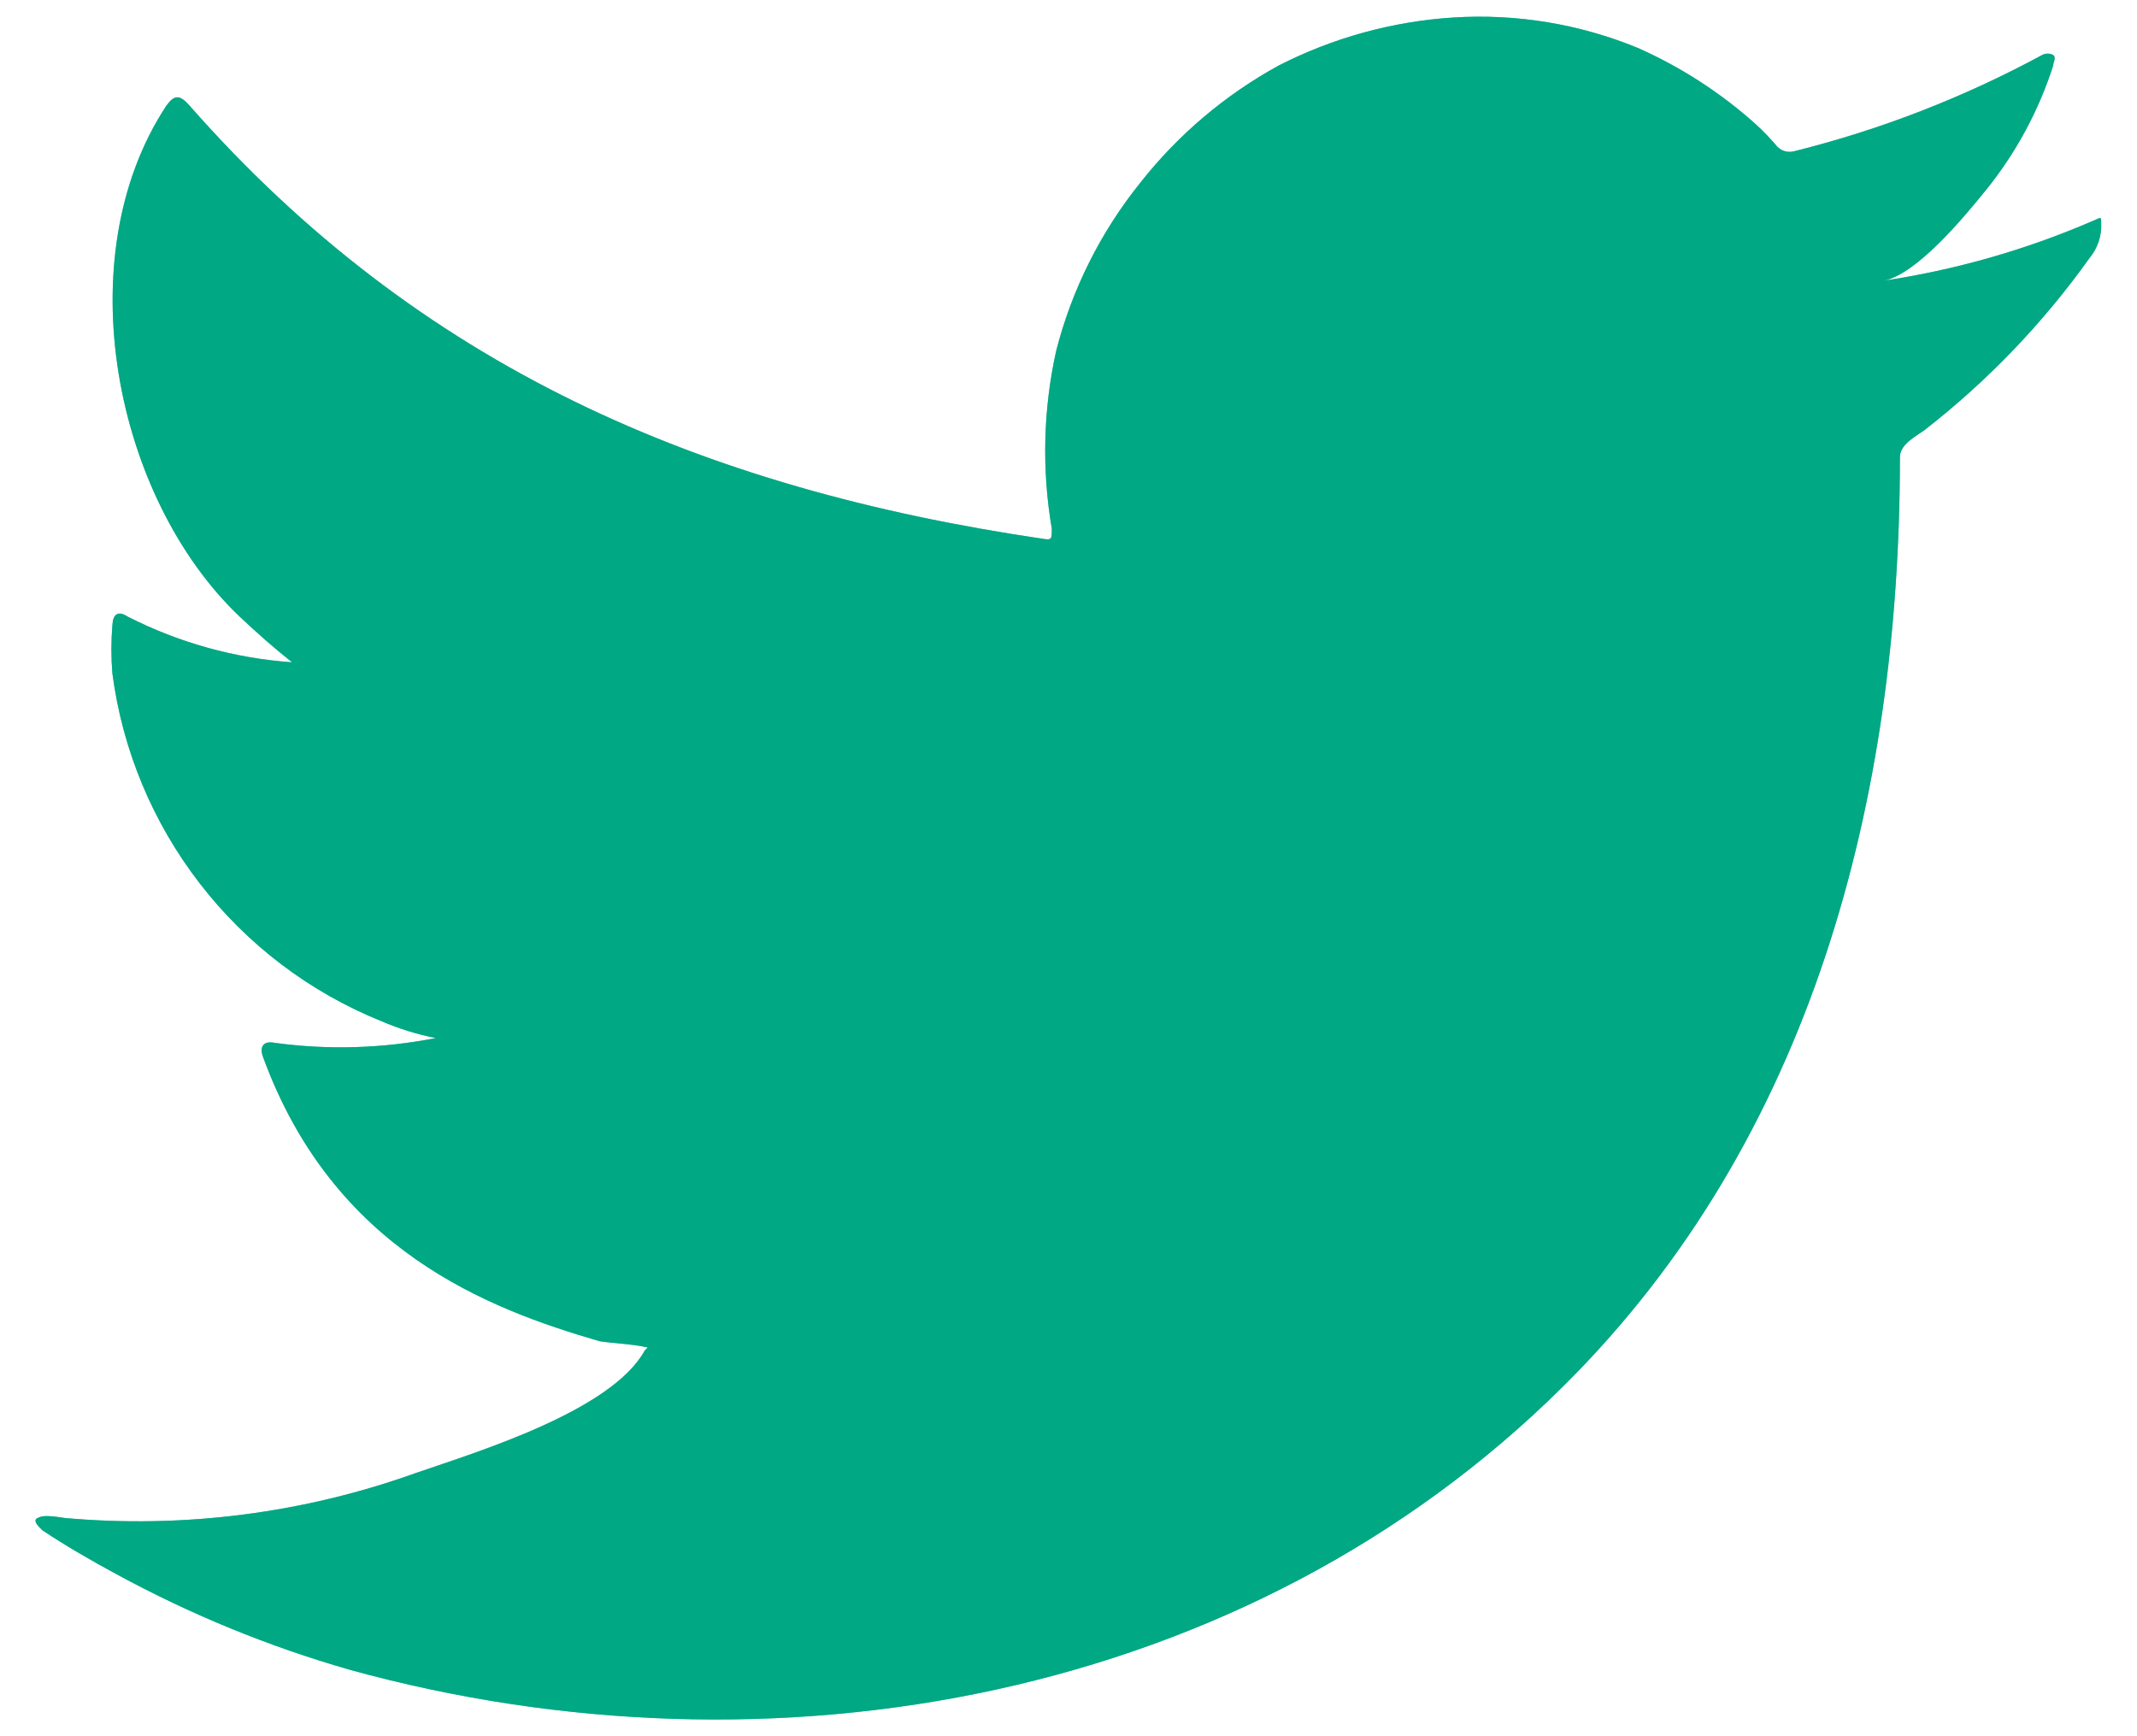
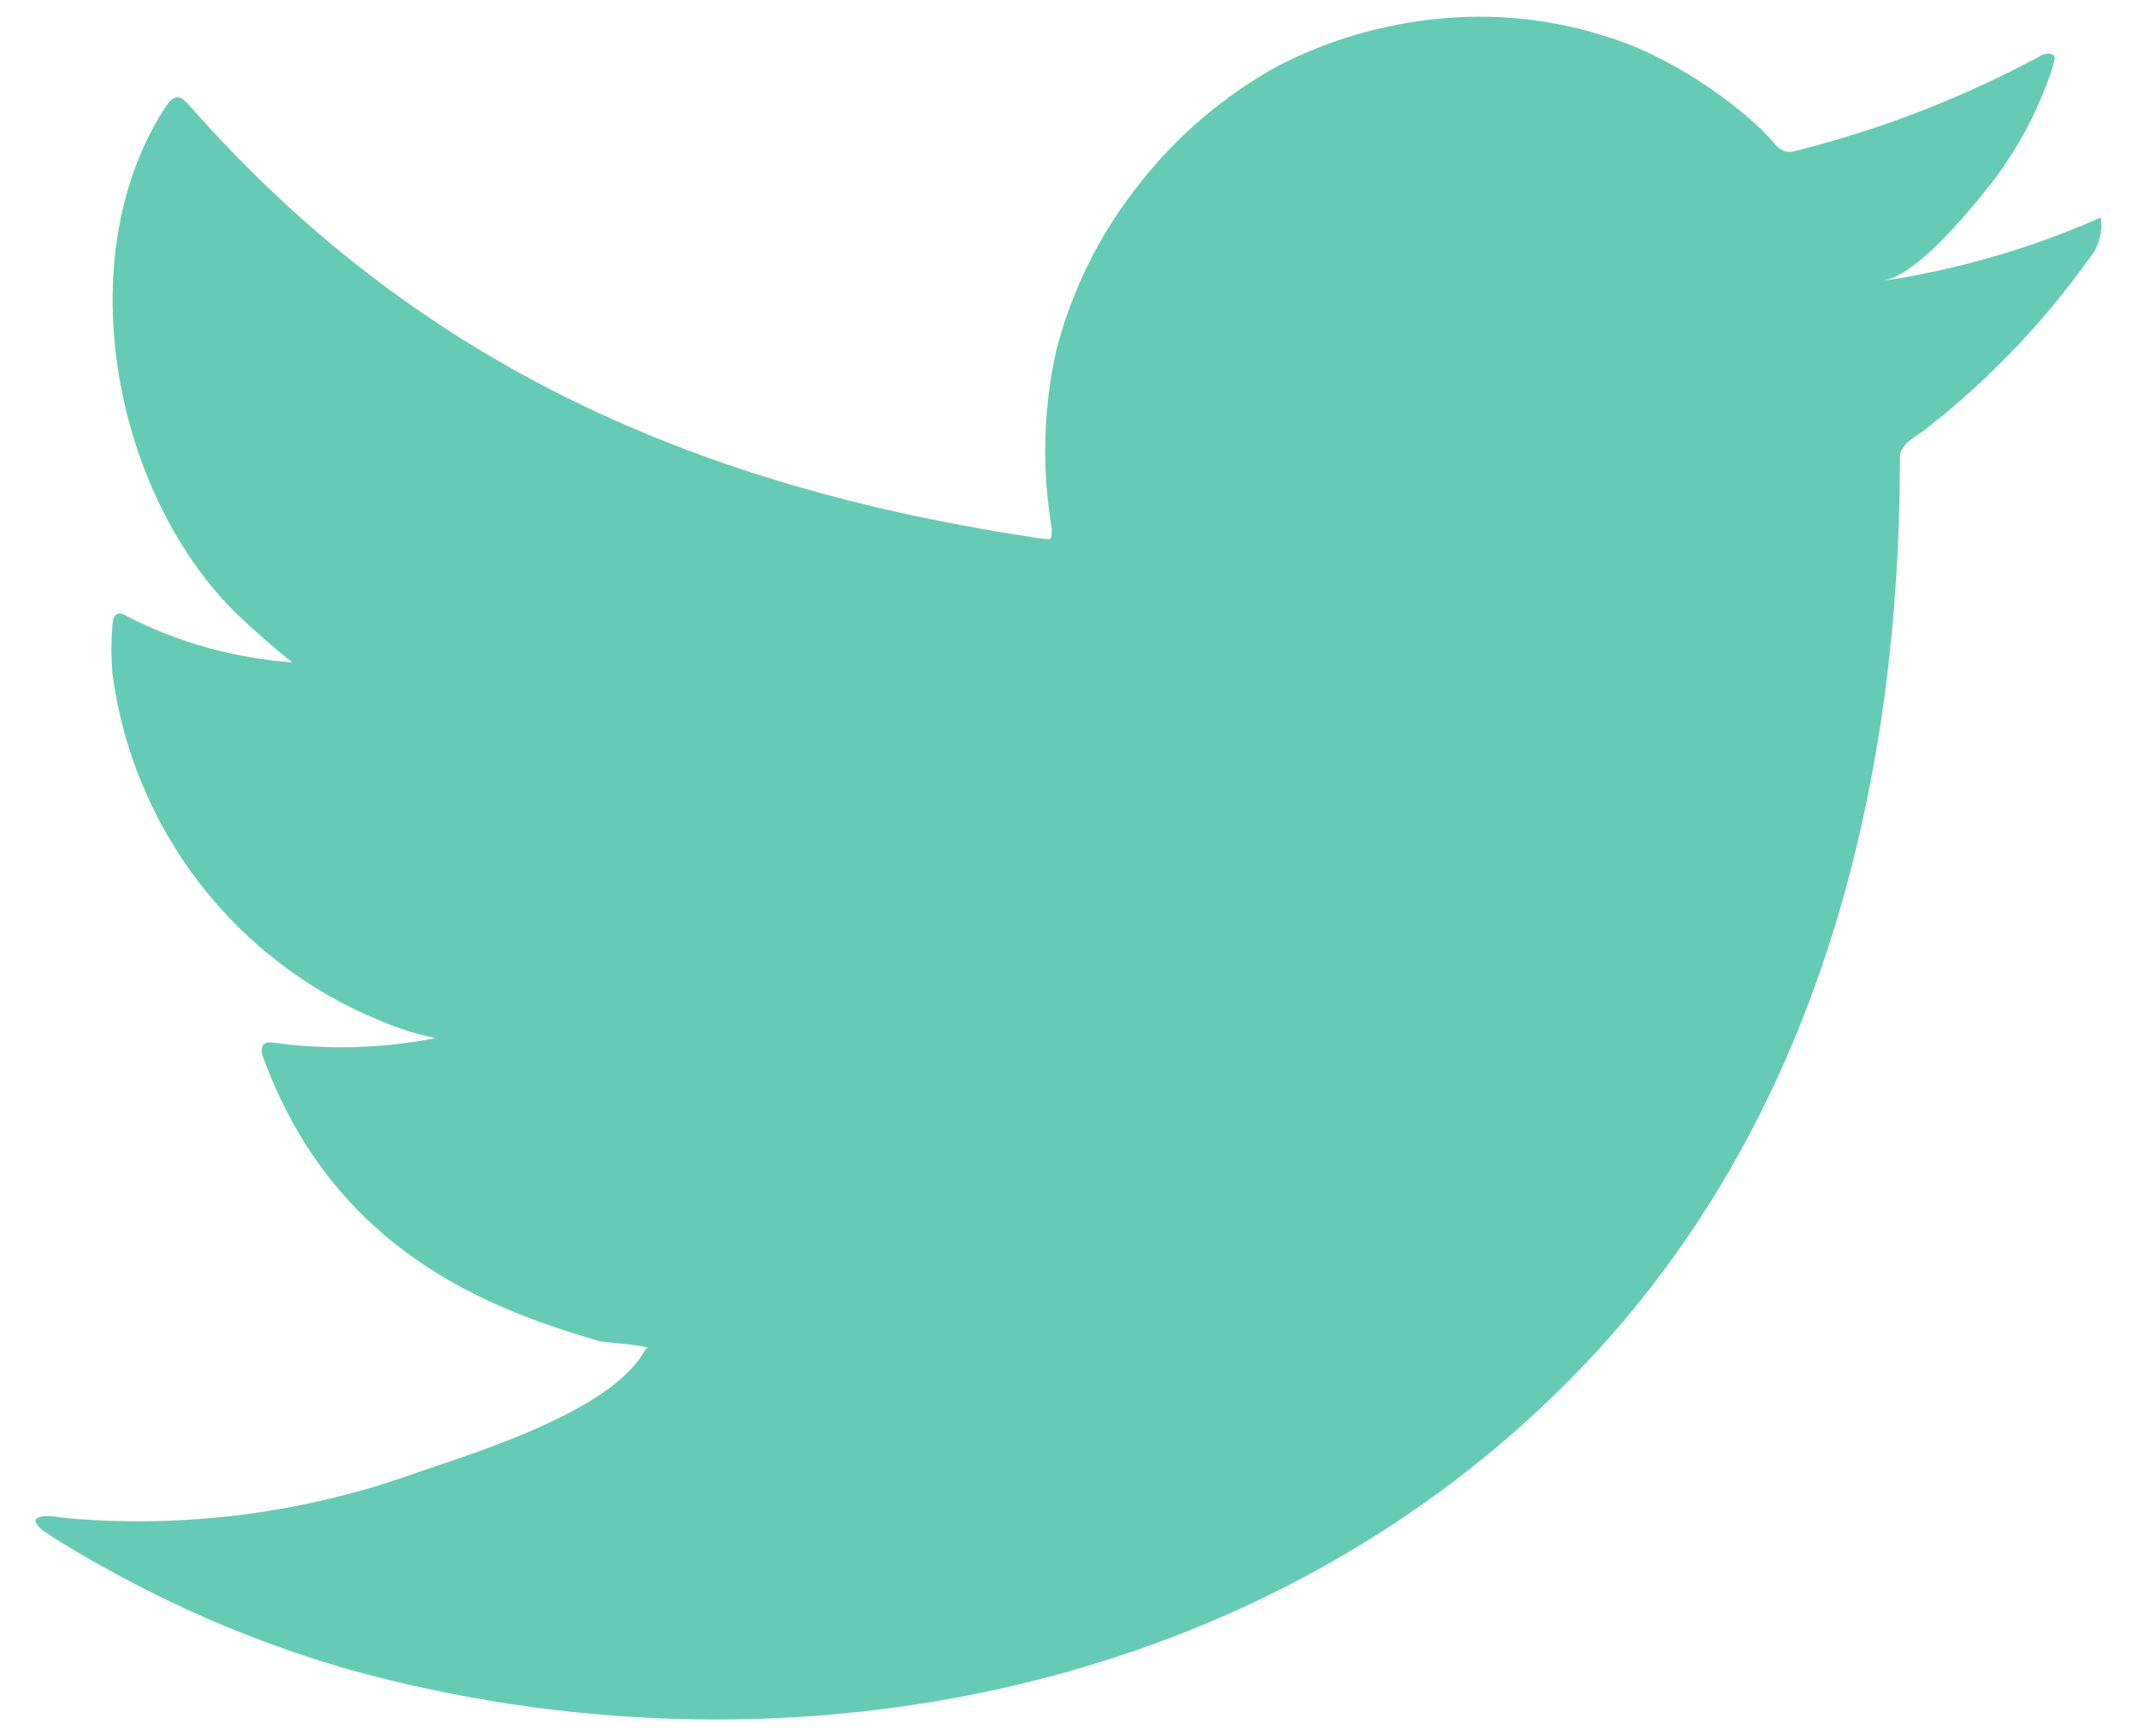
<svg xmlns="http://www.w3.org/2000/svg" width="32" height="26" viewBox="0 0 32 26" fill="none">
  <path d="M31.328 3.313C30.327 3.744 29.275 4.044 28.198 4.205C28.701 4.119 29.442 3.212 29.738 2.846C30.186 2.292 30.527 1.66 30.745 0.982C30.745 0.932 30.795 0.86 30.745 0.824C30.72 0.81 30.691 0.803 30.662 0.803C30.633 0.803 30.605 0.81 30.579 0.824C29.41 1.457 28.165 1.941 26.874 2.263C26.829 2.276 26.781 2.278 26.735 2.266C26.69 2.255 26.648 2.231 26.615 2.198C26.514 2.078 26.406 1.965 26.291 1.86C25.765 1.388 25.167 1.002 24.521 0.716C23.649 0.358 22.706 0.203 21.765 0.262C20.852 0.32 19.961 0.565 19.146 0.982C18.344 1.422 17.639 2.019 17.074 2.738C16.479 3.478 16.05 4.336 15.815 5.256C15.621 6.131 15.599 7.035 15.75 7.918C15.75 8.069 15.75 8.091 15.62 8.069C10.49 7.314 6.281 5.493 2.842 1.586C2.691 1.414 2.612 1.414 2.489 1.586C0.993 3.86 1.719 7.458 3.59 9.235C3.842 9.472 4.101 9.703 4.374 9.918C3.517 9.858 2.68 9.625 1.914 9.235C1.77 9.141 1.691 9.192 1.683 9.364C1.663 9.604 1.663 9.845 1.683 10.084C1.833 11.231 2.286 12.318 2.994 13.233C3.702 14.149 4.64 14.86 5.713 15.293C5.974 15.405 6.247 15.49 6.526 15.545C5.732 15.701 4.917 15.726 4.115 15.617C3.943 15.581 3.878 15.675 3.943 15.84C5 18.718 7.296 19.596 8.979 20.085C9.21 20.121 9.44 20.121 9.699 20.179C9.699 20.179 9.699 20.179 9.656 20.222C9.159 21.129 7.152 21.74 6.231 22.057C4.55 22.661 2.757 22.891 0.978 22.733C0.698 22.69 0.633 22.697 0.561 22.733C0.489 22.769 0.561 22.848 0.64 22.92C1 23.158 1.36 23.366 1.734 23.568C2.848 24.175 4.025 24.658 5.245 25.007C11.562 26.748 18.671 25.467 23.413 20.755C27.14 17.056 28.45 11.955 28.45 6.846C28.45 6.652 28.687 6.537 28.824 6.436C29.767 5.701 30.598 4.834 31.292 3.86C31.412 3.715 31.473 3.53 31.464 3.342C31.464 3.234 31.464 3.256 31.328 3.313Z" fill="#00A884" fill-opacity="0.6" />
-   <path d="M31.328 3.313C30.327 3.744 29.275 4.044 28.198 4.205C28.701 4.119 29.442 3.212 29.738 2.846C30.186 2.292 30.527 1.66 30.745 0.982C30.745 0.932 30.795 0.86 30.745 0.824C30.72 0.81 30.691 0.803 30.662 0.803C30.633 0.803 30.605 0.81 30.579 0.824C29.41 1.457 28.165 1.941 26.874 2.263C26.829 2.276 26.781 2.278 26.735 2.266C26.69 2.255 26.648 2.231 26.615 2.198C26.514 2.078 26.406 1.965 26.291 1.86C25.765 1.388 25.167 1.002 24.521 0.716C23.649 0.358 22.706 0.203 21.765 0.262C20.852 0.32 19.961 0.565 19.146 0.982C18.344 1.422 17.639 2.019 17.074 2.738C16.479 3.478 16.05 4.336 15.815 5.256C15.621 6.131 15.599 7.035 15.75 7.918C15.75 8.069 15.75 8.091 15.62 8.069C10.49 7.314 6.281 5.493 2.842 1.586C2.691 1.414 2.612 1.414 2.489 1.586C0.993 3.86 1.719 7.458 3.59 9.235C3.842 9.472 4.101 9.703 4.374 9.918C3.517 9.858 2.68 9.625 1.914 9.235C1.77 9.141 1.691 9.192 1.683 9.364C1.663 9.604 1.663 9.845 1.683 10.084C1.833 11.231 2.286 12.318 2.994 13.233C3.702 14.149 4.64 14.86 5.713 15.293C5.974 15.405 6.247 15.49 6.526 15.545C5.732 15.701 4.917 15.726 4.115 15.617C3.943 15.581 3.878 15.675 3.943 15.84C5 18.718 7.296 19.596 8.979 20.085C9.21 20.121 9.44 20.121 9.699 20.179C9.699 20.179 9.699 20.179 9.656 20.222C9.159 21.129 7.152 21.74 6.231 22.057C4.55 22.661 2.757 22.891 0.978 22.733C0.698 22.69 0.633 22.697 0.561 22.733C0.489 22.769 0.561 22.848 0.64 22.92C1 23.158 1.36 23.366 1.734 23.568C2.848 24.175 4.025 24.658 5.245 25.007C11.562 26.748 18.671 25.467 23.413 20.755C27.14 17.056 28.45 11.955 28.45 6.846C28.45 6.652 28.687 6.537 28.824 6.436C29.767 5.701 30.598 4.834 31.292 3.86C31.412 3.715 31.473 3.53 31.464 3.342C31.464 3.234 31.464 3.256 31.328 3.313Z" fill="#00A884" />
</svg>